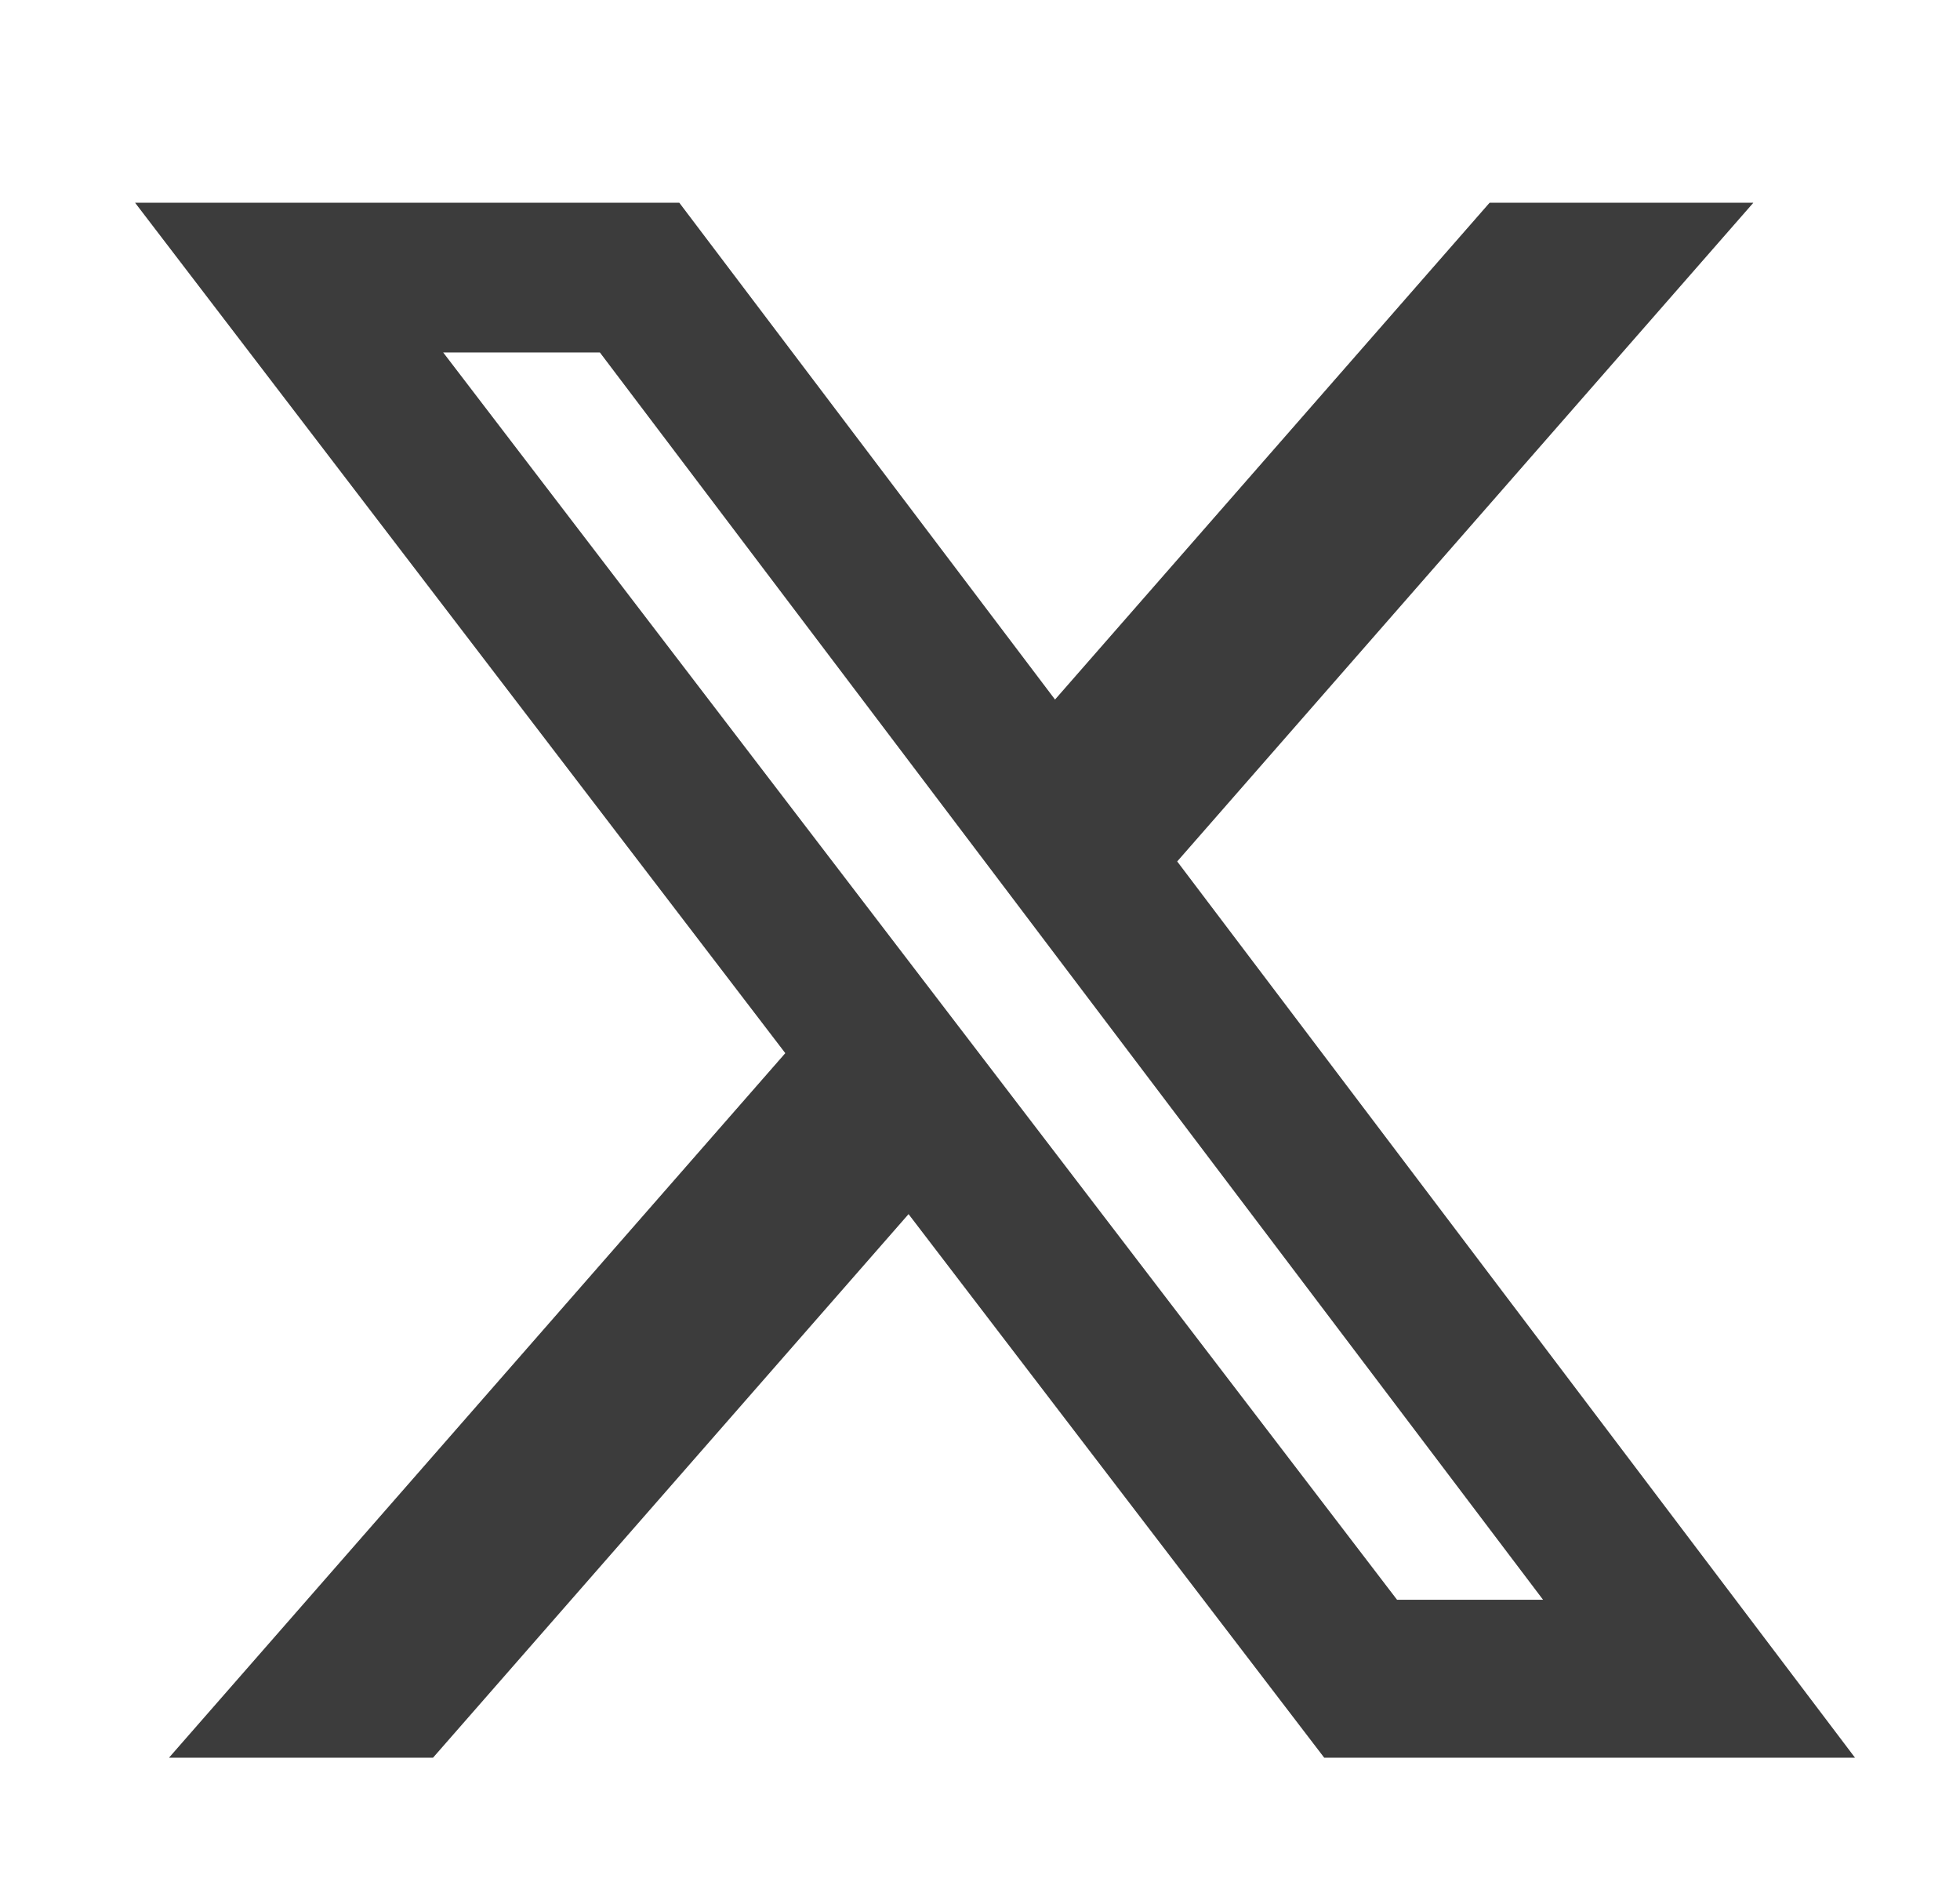
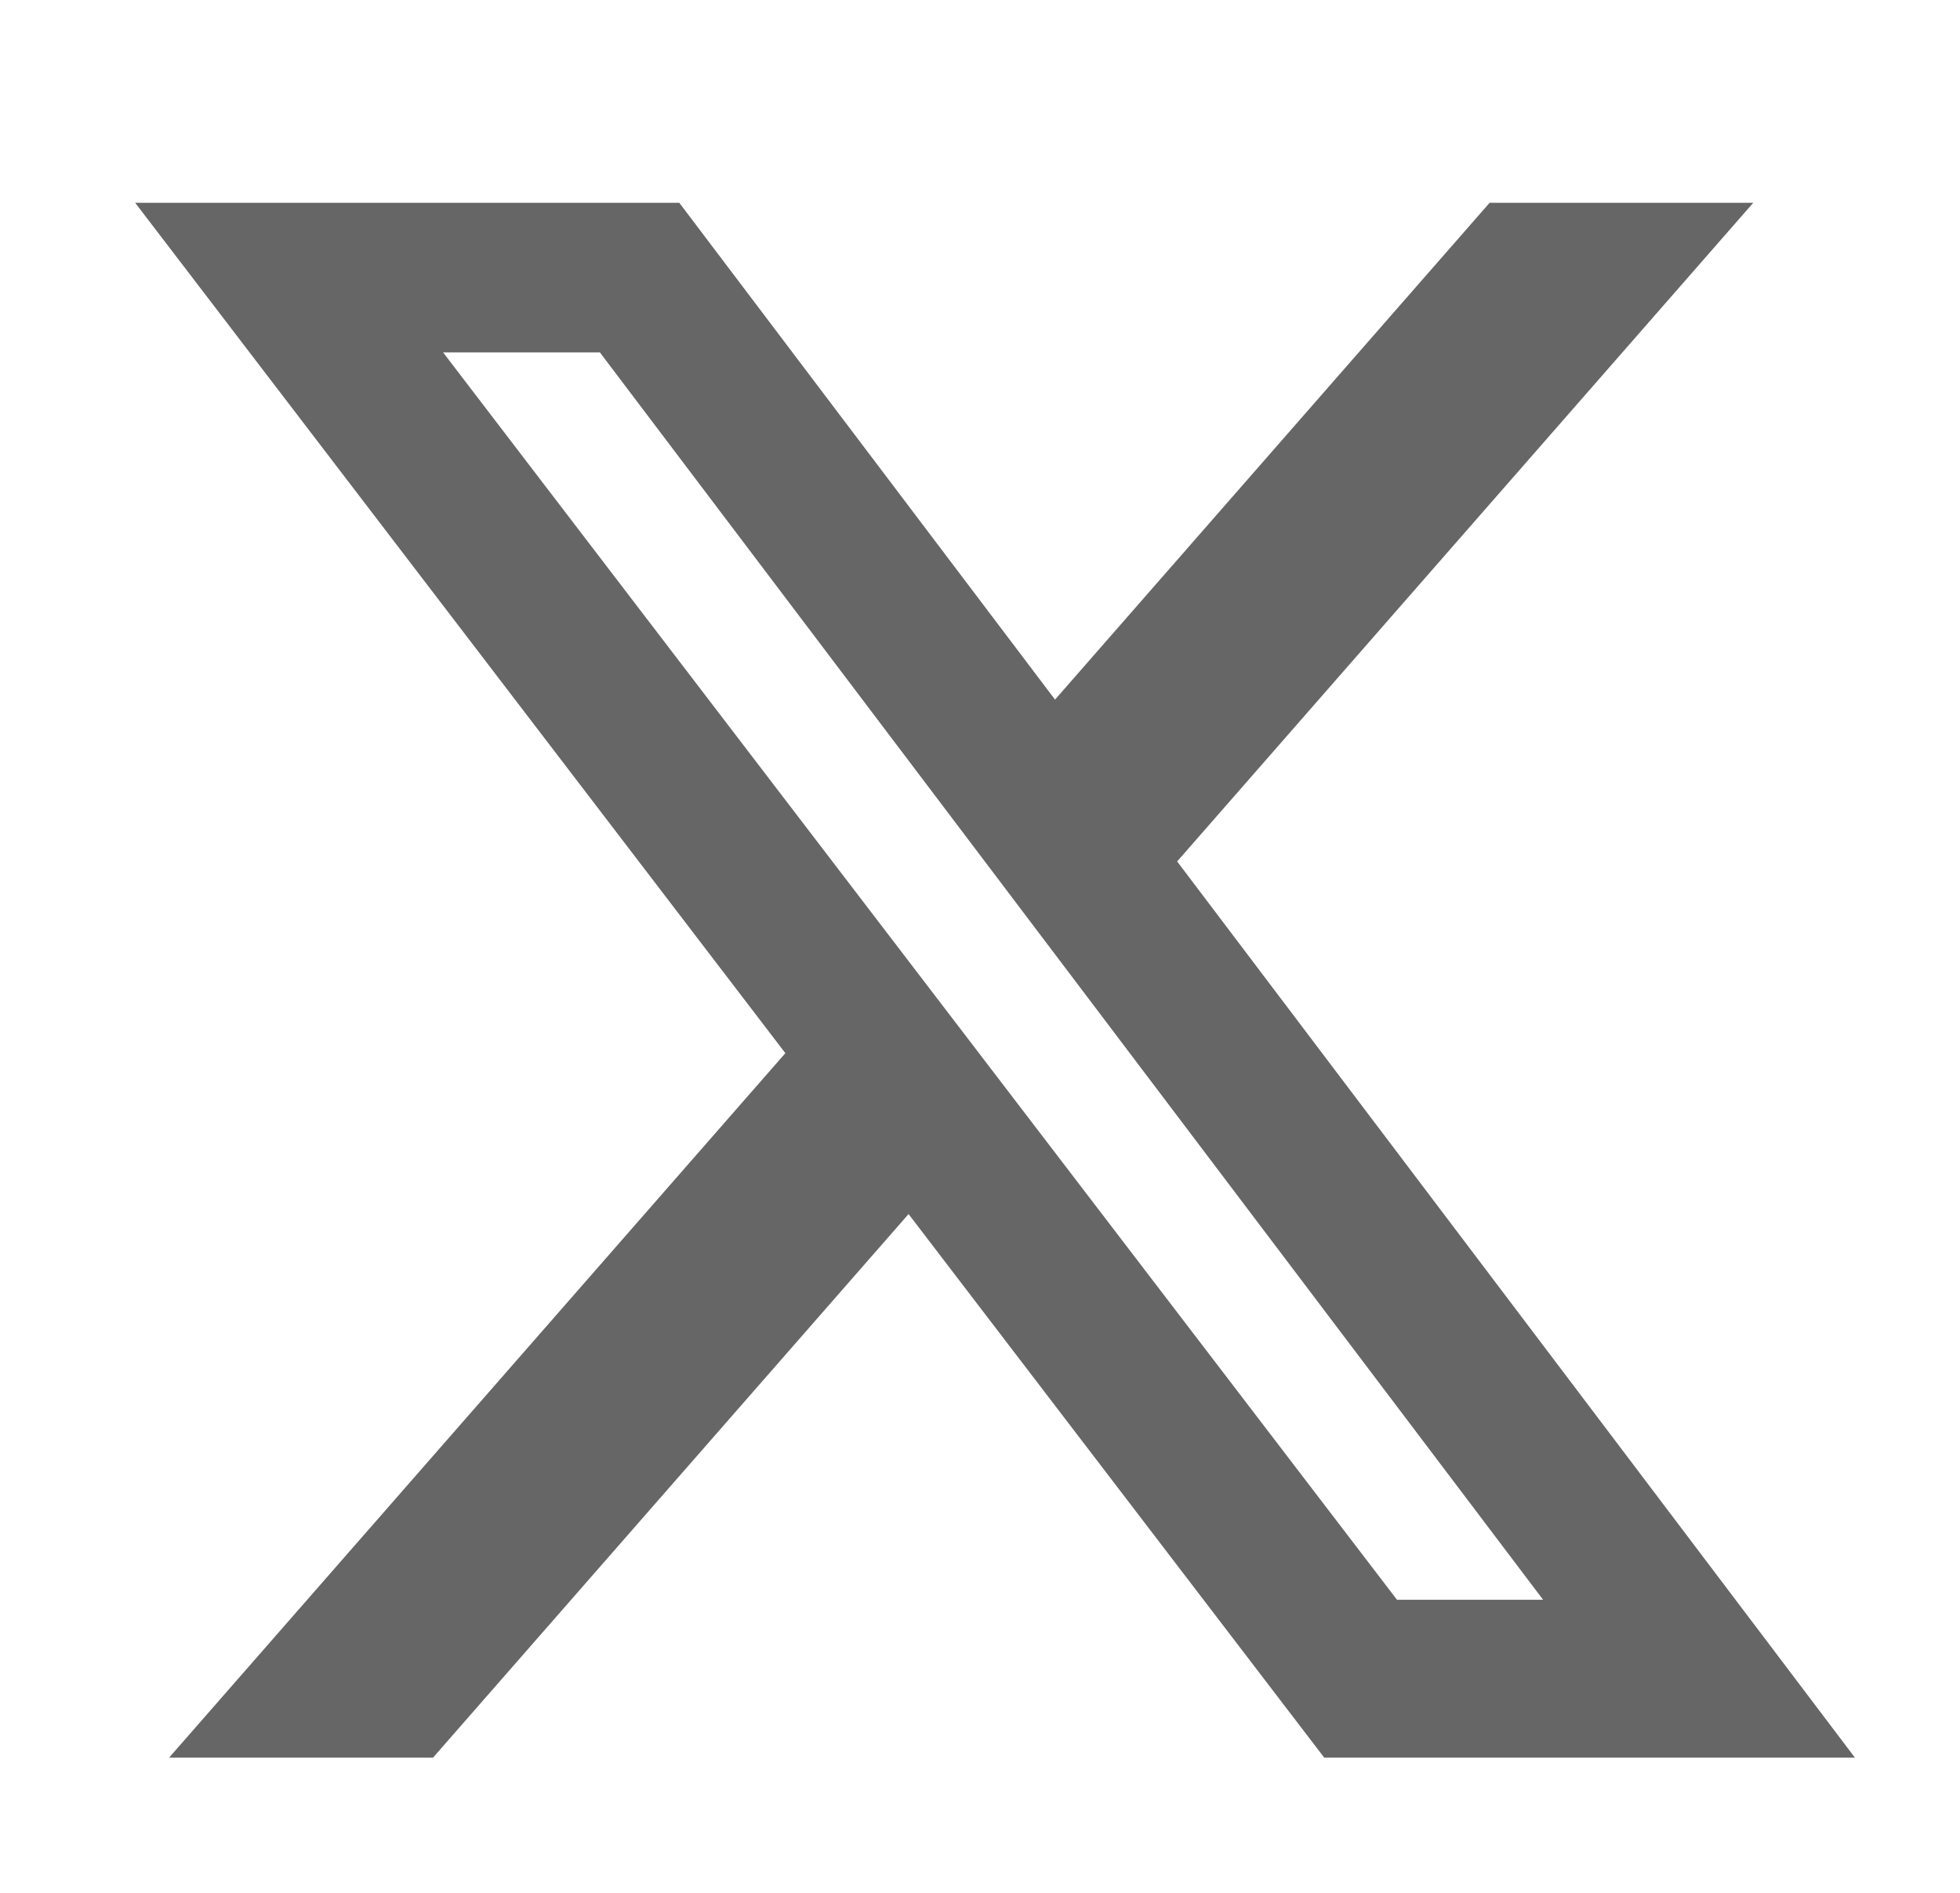
<svg xmlns="http://www.w3.org/2000/svg" width="29" height="28" viewBox="0 0 29 28" fill="none">
-   <path d="M22.04 3H25.941L17.417 12.743L27.445 26H19.593L13.443 17.959L6.407 26H2.502L11.62 15.579L2 3H10.051L15.61 10.349L22.04 3ZM20.67 23.665H22.832L8.876 5.213H6.556L20.67 23.665Z" fill="#969696" />
  <path d="M22.04 3H25.941L17.417 12.743L27.445 26H19.593L13.443 17.959L6.407 26H2.502L11.62 15.579L2 3H10.051L15.61 10.349L22.04 3ZM20.67 23.665H22.832L8.876 5.213H6.556L20.67 23.665Z" fill="black" fill-opacity="0.6" />
</svg>